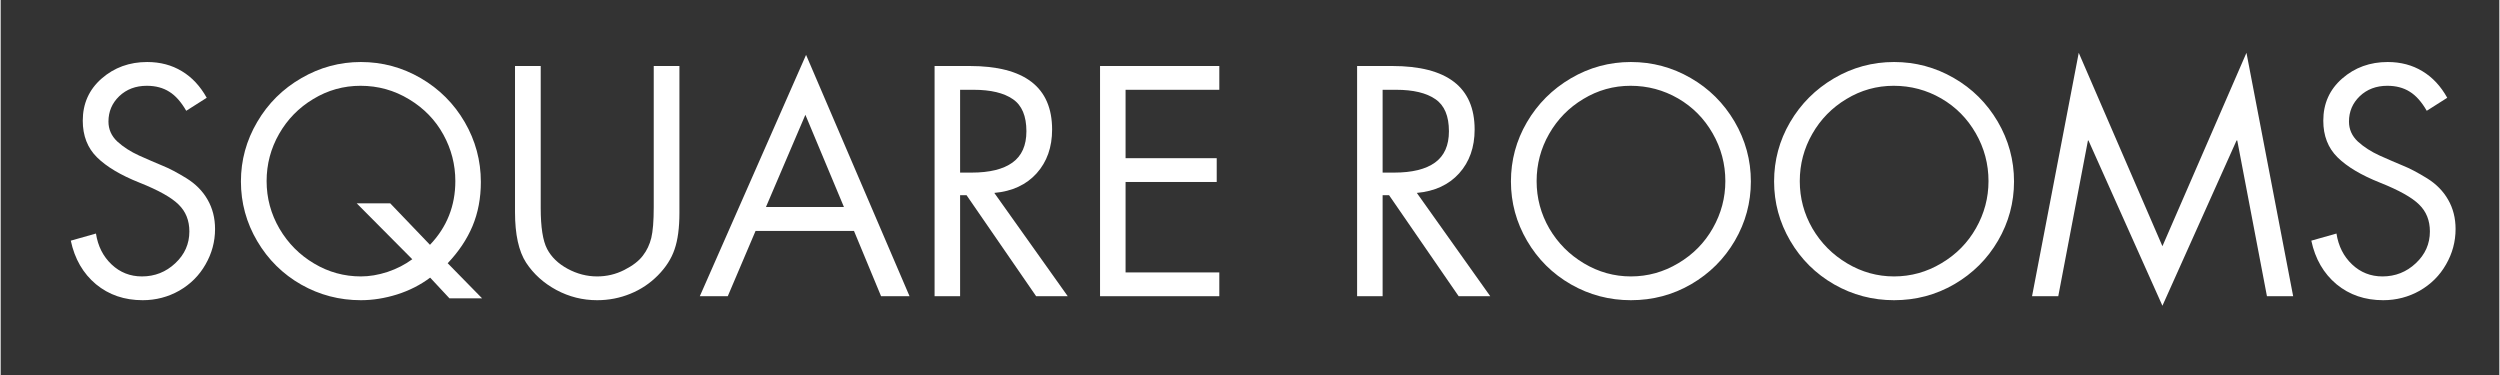
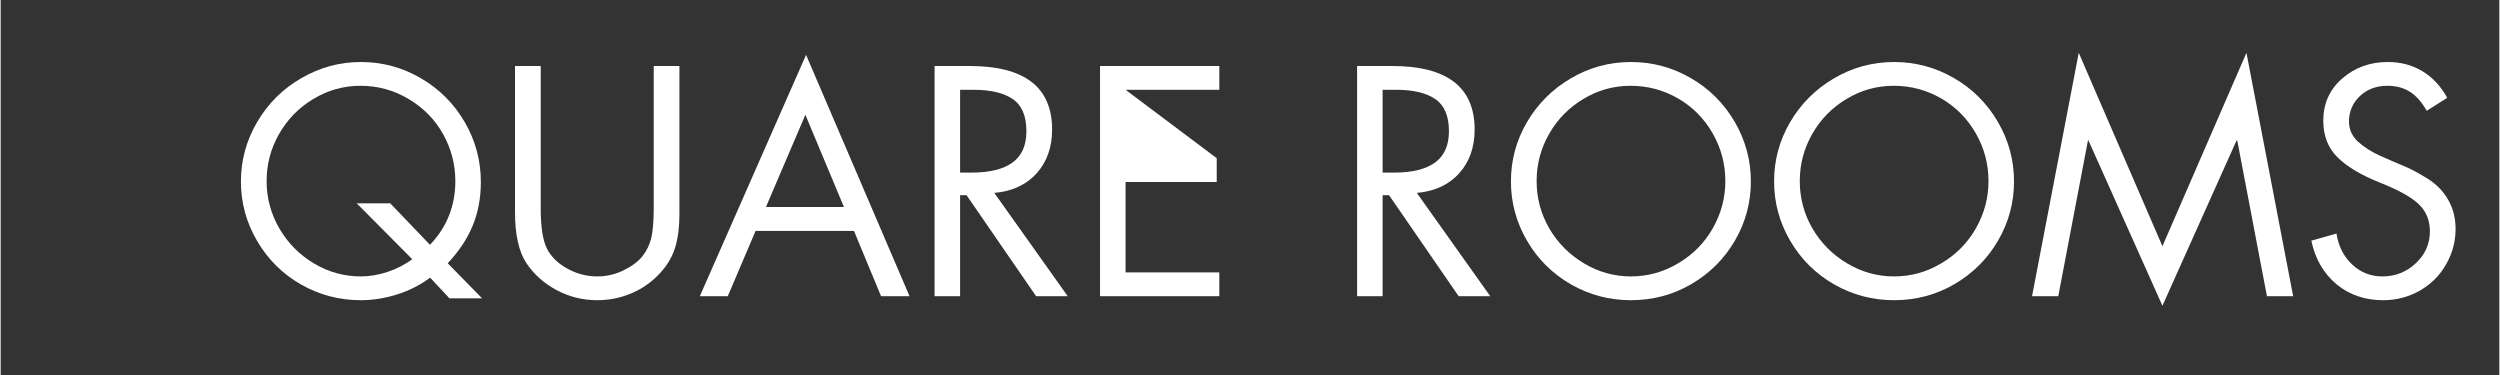
<svg xmlns="http://www.w3.org/2000/svg" width="300" zoomAndPan="magnify" viewBox="0 0 224.88 33.75" height="45" preserveAspectRatio="xMidYMid meet" version="1.0">
  <rect x="0" y="0" width="224.88" height="33.75" fill="#333333" stroke="none" />
  <defs>
    <g />
  </defs>
  <g fill="#ffffff" fill-opacity="1">
    <g transform="translate(5.217, 26.659)">
      <g>
-         <path d="M 11.484 -16.688 C 11.023 -17.488 10.516 -18.062 9.953 -18.406 C 9.398 -18.758 8.727 -18.938 7.938 -18.938 C 6.938 -18.938 6.109 -18.625 5.453 -18 C 4.805 -17.375 4.484 -16.613 4.484 -15.719 C 4.484 -15.02 4.75 -14.422 5.281 -13.922 C 5.82 -13.43 6.477 -13.008 7.25 -12.656 C 8.02 -12.312 8.719 -12.008 9.344 -11.75 C 9.969 -11.5 10.691 -11.117 11.516 -10.609 C 12.336 -10.098 12.969 -9.457 13.406 -8.688 C 13.852 -7.914 14.078 -7.035 14.078 -6.047 C 14.078 -4.91 13.789 -3.848 13.219 -2.859 C 12.656 -1.867 11.867 -1.082 10.859 -0.5 C 9.848 0.07 8.75 0.359 7.562 0.359 C 5.926 0.359 4.523 -0.117 3.359 -1.078 C 2.203 -2.047 1.445 -3.352 1.094 -5 L 3.359 -5.641 C 3.535 -4.504 4.004 -3.578 4.766 -2.859 C 5.523 -2.141 6.438 -1.781 7.5 -1.781 C 8.656 -1.781 9.656 -2.176 10.5 -2.969 C 11.344 -3.758 11.766 -4.711 11.766 -5.828 C 11.766 -6.816 11.441 -7.625 10.797 -8.25 C 10.16 -8.883 8.988 -9.539 7.281 -10.219 C 5.582 -10.895 4.305 -11.656 3.453 -12.5 C 2.598 -13.344 2.172 -14.441 2.172 -15.797 C 2.172 -17.336 2.738 -18.602 3.875 -19.594 C 5.008 -20.582 6.375 -21.078 7.969 -21.078 C 9.145 -21.078 10.188 -20.801 11.094 -20.25 C 12 -19.707 12.742 -18.91 13.328 -17.859 Z M 11.484 -16.688 " />
-       </g>
+         </g>
    </g>
  </g>
  <g fill="#ffffff" fill-opacity="1">
    <g transform="translate(20.576, 26.659)">
      <g>
        <path d="M 19.656 -2.969 L 22.75 0.188 L 19.812 0.188 L 18.078 -1.672 C 17.203 -1.016 16.207 -0.508 15.094 -0.156 C 13.988 0.188 12.906 0.359 11.844 0.359 C 9.914 0.359 8.125 -0.109 6.469 -1.047 C 4.812 -1.992 3.492 -3.297 2.516 -4.953 C 1.535 -6.617 1.047 -8.41 1.047 -10.328 C 1.047 -12.234 1.535 -14.02 2.516 -15.688 C 3.492 -17.352 4.816 -18.664 6.484 -19.625 C 8.148 -20.594 9.938 -21.078 11.844 -21.078 C 13.77 -21.078 15.566 -20.594 17.234 -19.625 C 18.898 -18.656 20.219 -17.336 21.188 -15.672 C 22.156 -14.004 22.641 -12.207 22.641 -10.281 C 22.641 -8.832 22.391 -7.508 21.891 -6.312 C 21.391 -5.125 20.645 -4.008 19.656 -2.969 Z M 16.469 -3.328 L 11.469 -8.359 L 14.484 -8.359 L 18.062 -4.625 C 19.582 -6.219 20.344 -8.129 20.344 -10.359 C 20.344 -11.848 19.984 -13.242 19.266 -14.547 C 18.547 -15.859 17.52 -16.914 16.188 -17.719 C 14.852 -18.531 13.395 -18.938 11.812 -18.938 C 10.281 -18.938 8.863 -18.539 7.562 -17.75 C 6.258 -16.969 5.234 -15.922 4.484 -14.609 C 3.734 -13.297 3.359 -11.879 3.359 -10.359 C 3.359 -8.836 3.742 -7.41 4.516 -6.078 C 5.297 -4.754 6.336 -3.707 7.641 -2.938 C 8.941 -2.164 10.344 -1.781 11.844 -1.781 C 12.613 -1.781 13.414 -1.914 14.25 -2.188 C 15.082 -2.469 15.82 -2.848 16.469 -3.328 Z M 16.469 -3.328 " />
      </g>
    </g>
  </g>
  <g fill="#ffffff" fill-opacity="1">
    <g transform="translate(44.26, 26.659)">
      <g>
        <path d="M 4.344 -20.719 L 4.344 -7.938 C 4.344 -6.219 4.535 -4.988 4.922 -4.25 C 5.305 -3.52 5.922 -2.926 6.766 -2.469 C 7.617 -2.008 8.504 -1.781 9.422 -1.781 C 10.285 -1.781 11.098 -1.973 11.859 -2.359 C 12.617 -2.742 13.176 -3.172 13.531 -3.641 C 13.895 -4.109 14.148 -4.645 14.297 -5.25 C 14.441 -5.852 14.516 -6.77 14.516 -8 L 14.516 -20.719 L 16.828 -20.719 L 16.828 -7.5 C 16.828 -6.145 16.68 -5.051 16.391 -4.219 C 16.109 -3.383 15.609 -2.602 14.891 -1.875 C 14.18 -1.156 13.352 -0.602 12.406 -0.219 C 11.469 0.164 10.473 0.359 9.422 0.359 C 8.117 0.359 6.895 0.051 5.75 -0.562 C 4.613 -1.176 3.707 -1.992 3.031 -3.016 C 2.363 -4.047 2.031 -5.562 2.031 -7.562 L 2.031 -20.719 Z M 4.344 -20.719 " />
      </g>
    </g>
  </g>
  <g fill="#ffffff" fill-opacity="1">
    <g transform="translate(62.752, 26.659)">
      <g>
        <path d="M 9.734 -21.719 L 19.047 0 L 16.484 0 L 14.047 -5.875 L 5.188 -5.875 L 2.688 0 L 0.172 0 Z M 6.125 -8.031 L 13.141 -8.031 L 9.672 -16.328 Z M 3.734 -20.719 Z M 3.734 -20.719 " />
      </g>
    </g>
  </g>
  <g fill="#ffffff" fill-opacity="1">
    <g transform="translate(81.958, 26.659)">
      <g>
        <path d="M 5.25 -20.719 C 10.195 -20.719 12.672 -18.812 12.672 -15 C 12.672 -13.406 12.207 -12.094 11.281 -11.062 C 10.352 -10.031 9.082 -9.441 7.469 -9.297 L 14.078 0 L 11.234 0 L 4.969 -9.094 L 4.391 -9.094 L 4.391 0 L 2.094 0 L 2.094 -20.719 Z M 4.391 -11.125 L 5.422 -11.125 C 7.047 -11.125 8.273 -11.426 9.109 -12.031 C 9.941 -12.633 10.359 -13.57 10.359 -14.844 C 10.359 -16.219 9.953 -17.18 9.141 -17.734 C 8.328 -18.297 7.148 -18.578 5.609 -18.578 L 4.391 -18.578 Z M 4.391 -11.125 " />
      </g>
    </g>
  </g>
  <g fill="#ffffff" fill-opacity="1">
    <g transform="translate(96.85, 26.659)">
      <g>
-         <path d="M 12.828 -20.719 L 12.828 -18.578 L 4.391 -18.578 L 4.391 -12.422 L 12.594 -12.422 L 12.594 -10.281 L 4.391 -10.281 L 4.391 -2.141 L 12.828 -2.141 L 12.828 0 L 2.094 0 L 2.094 -20.719 Z M 12.828 -20.719 " />
+         <path d="M 12.828 -20.719 L 12.828 -18.578 L 4.391 -18.578 L 12.594 -12.422 L 12.594 -10.281 L 4.391 -10.281 L 4.391 -2.141 L 12.828 -2.141 L 12.828 0 L 2.094 0 L 2.094 -20.719 Z M 12.828 -20.719 " />
      </g>
    </g>
  </g>
  <g fill="#ffffff" fill-opacity="1">
    <g transform="translate(111.522, 26.659)">
      <g />
    </g>
  </g>
  <g fill="#ffffff" fill-opacity="1">
    <g transform="translate(119.985, 26.659)">
      <g>
        <path d="M 5.25 -20.719 C 10.195 -20.719 12.672 -18.812 12.672 -15 C 12.672 -13.406 12.207 -12.094 11.281 -11.062 C 10.352 -10.031 9.082 -9.441 7.469 -9.297 L 14.078 0 L 11.234 0 L 4.969 -9.094 L 4.391 -9.094 L 4.391 0 L 2.094 0 L 2.094 -20.719 Z M 4.391 -11.125 L 5.422 -11.125 C 7.047 -11.125 8.273 -11.426 9.109 -12.031 C 9.941 -12.633 10.359 -13.57 10.359 -14.844 C 10.359 -16.219 9.953 -17.18 9.141 -17.734 C 8.328 -18.297 7.148 -18.578 5.609 -18.578 L 4.391 -18.578 Z M 4.391 -11.125 " />
      </g>
    </g>
  </g>
  <g fill="#ffffff" fill-opacity="1">
    <g transform="translate(134.877, 26.659)">
      <g>
        <path d="M 1.047 -10.328 C 1.047 -12.234 1.523 -14.008 2.484 -15.656 C 3.453 -17.312 4.77 -18.629 6.438 -19.609 C 8.102 -20.586 9.906 -21.078 11.844 -21.078 C 13.77 -21.078 15.562 -20.598 17.219 -19.641 C 18.875 -18.691 20.191 -17.383 21.172 -15.719 C 22.148 -14.051 22.641 -12.254 22.641 -10.328 C 22.641 -8.422 22.16 -6.645 21.203 -5 C 20.242 -3.352 18.93 -2.047 17.266 -1.078 C 15.609 -0.117 13.801 0.359 11.844 0.359 C 9.914 0.359 8.117 -0.113 6.453 -1.062 C 4.785 -2.02 3.469 -3.328 2.5 -4.984 C 1.531 -6.641 1.047 -8.422 1.047 -10.328 Z M 11.812 -18.938 C 10.281 -18.938 8.863 -18.539 7.562 -17.75 C 6.258 -16.969 5.234 -15.922 4.484 -14.609 C 3.734 -13.297 3.359 -11.879 3.359 -10.359 C 3.359 -8.836 3.738 -7.414 4.5 -6.094 C 5.27 -4.781 6.312 -3.734 7.625 -2.953 C 8.938 -2.172 10.344 -1.781 11.844 -1.781 C 13.363 -1.781 14.785 -2.176 16.109 -2.969 C 17.441 -3.758 18.477 -4.812 19.219 -6.125 C 19.969 -7.445 20.344 -8.859 20.344 -10.359 C 20.344 -11.898 19.961 -13.332 19.203 -14.656 C 18.441 -15.988 17.406 -17.035 16.094 -17.797 C 14.781 -18.555 13.352 -18.938 11.812 -18.938 Z M 11.812 -18.938 " />
      </g>
    </g>
  </g>
  <g fill="#ffffff" fill-opacity="1">
    <g transform="translate(158.561, 26.659)">
      <g>
        <path d="M 1.047 -10.328 C 1.047 -12.234 1.523 -14.008 2.484 -15.656 C 3.453 -17.312 4.77 -18.629 6.438 -19.609 C 8.102 -20.586 9.906 -21.078 11.844 -21.078 C 13.77 -21.078 15.562 -20.598 17.219 -19.641 C 18.875 -18.691 20.191 -17.383 21.172 -15.719 C 22.148 -14.051 22.641 -12.254 22.641 -10.328 C 22.641 -8.422 22.16 -6.645 21.203 -5 C 20.242 -3.352 18.93 -2.047 17.266 -1.078 C 15.609 -0.117 13.801 0.359 11.844 0.359 C 9.914 0.359 8.117 -0.113 6.453 -1.062 C 4.785 -2.02 3.469 -3.328 2.5 -4.984 C 1.531 -6.641 1.047 -8.422 1.047 -10.328 Z M 11.812 -18.938 C 10.281 -18.938 8.863 -18.539 7.562 -17.75 C 6.258 -16.969 5.234 -15.922 4.484 -14.609 C 3.734 -13.297 3.359 -11.879 3.359 -10.359 C 3.359 -8.836 3.738 -7.414 4.5 -6.094 C 5.27 -4.781 6.312 -3.734 7.625 -2.953 C 8.938 -2.172 10.344 -1.781 11.844 -1.781 C 13.363 -1.781 14.785 -2.176 16.109 -2.969 C 17.441 -3.758 18.477 -4.812 19.219 -6.125 C 19.969 -7.445 20.344 -8.859 20.344 -10.359 C 20.344 -11.898 19.961 -13.332 19.203 -14.656 C 18.441 -15.988 17.406 -17.035 16.094 -17.797 C 14.781 -18.555 13.352 -18.938 11.812 -18.938 Z M 11.812 -18.938 " />
      </g>
    </g>
  </g>
  <g fill="#ffffff" fill-opacity="1">
    <g transform="translate(182.246, 26.659)">
      <g>
        <path d="M 4.781 -21.906 L 12.312 -4.5 L 19.875 -21.906 L 24.078 0 L 21.719 0 L 19.047 -14.016 L 18.984 -14.016 L 12.312 0.859 L 5.656 -14.016 L 5.609 -14.016 L 2.938 0 L 0.578 0 Z M 1.156 -20.719 Z M 1.156 -20.719 " />
      </g>
    </g>
  </g>
  <g fill="#ffffff" fill-opacity="1">
    <g transform="translate(206.864, 26.659)">
      <g>
        <path d="M 11.484 -16.688 C 11.023 -17.488 10.516 -18.062 9.953 -18.406 C 9.398 -18.758 8.727 -18.938 7.938 -18.938 C 6.938 -18.938 6.109 -18.625 5.453 -18 C 4.805 -17.375 4.484 -16.613 4.484 -15.719 C 4.484 -15.02 4.75 -14.422 5.281 -13.922 C 5.82 -13.43 6.477 -13.008 7.25 -12.656 C 8.02 -12.312 8.719 -12.008 9.344 -11.75 C 9.969 -11.5 10.691 -11.117 11.516 -10.609 C 12.336 -10.098 12.969 -9.457 13.406 -8.688 C 13.852 -7.914 14.078 -7.035 14.078 -6.047 C 14.078 -4.91 13.789 -3.848 13.219 -2.859 C 12.656 -1.867 11.867 -1.082 10.859 -0.5 C 9.848 0.07 8.75 0.359 7.562 0.359 C 5.926 0.359 4.523 -0.117 3.359 -1.078 C 2.203 -2.047 1.445 -3.352 1.094 -5 L 3.359 -5.641 C 3.535 -4.504 4.004 -3.578 4.766 -2.859 C 5.523 -2.141 6.438 -1.781 7.5 -1.781 C 8.656 -1.781 9.656 -2.176 10.5 -2.969 C 11.344 -3.758 11.766 -4.711 11.766 -5.828 C 11.766 -6.816 11.441 -7.625 10.797 -8.25 C 10.16 -8.883 8.988 -9.539 7.281 -10.219 C 5.582 -10.895 4.305 -11.656 3.453 -12.5 C 2.598 -13.344 2.172 -14.441 2.172 -15.797 C 2.172 -17.336 2.738 -18.602 3.875 -19.594 C 5.008 -20.582 6.375 -21.078 7.969 -21.078 C 9.145 -21.078 10.188 -20.801 11.094 -20.25 C 12 -19.707 12.742 -18.91 13.328 -17.859 Z M 11.484 -16.688 " />
      </g>
    </g>
  </g>
</svg>